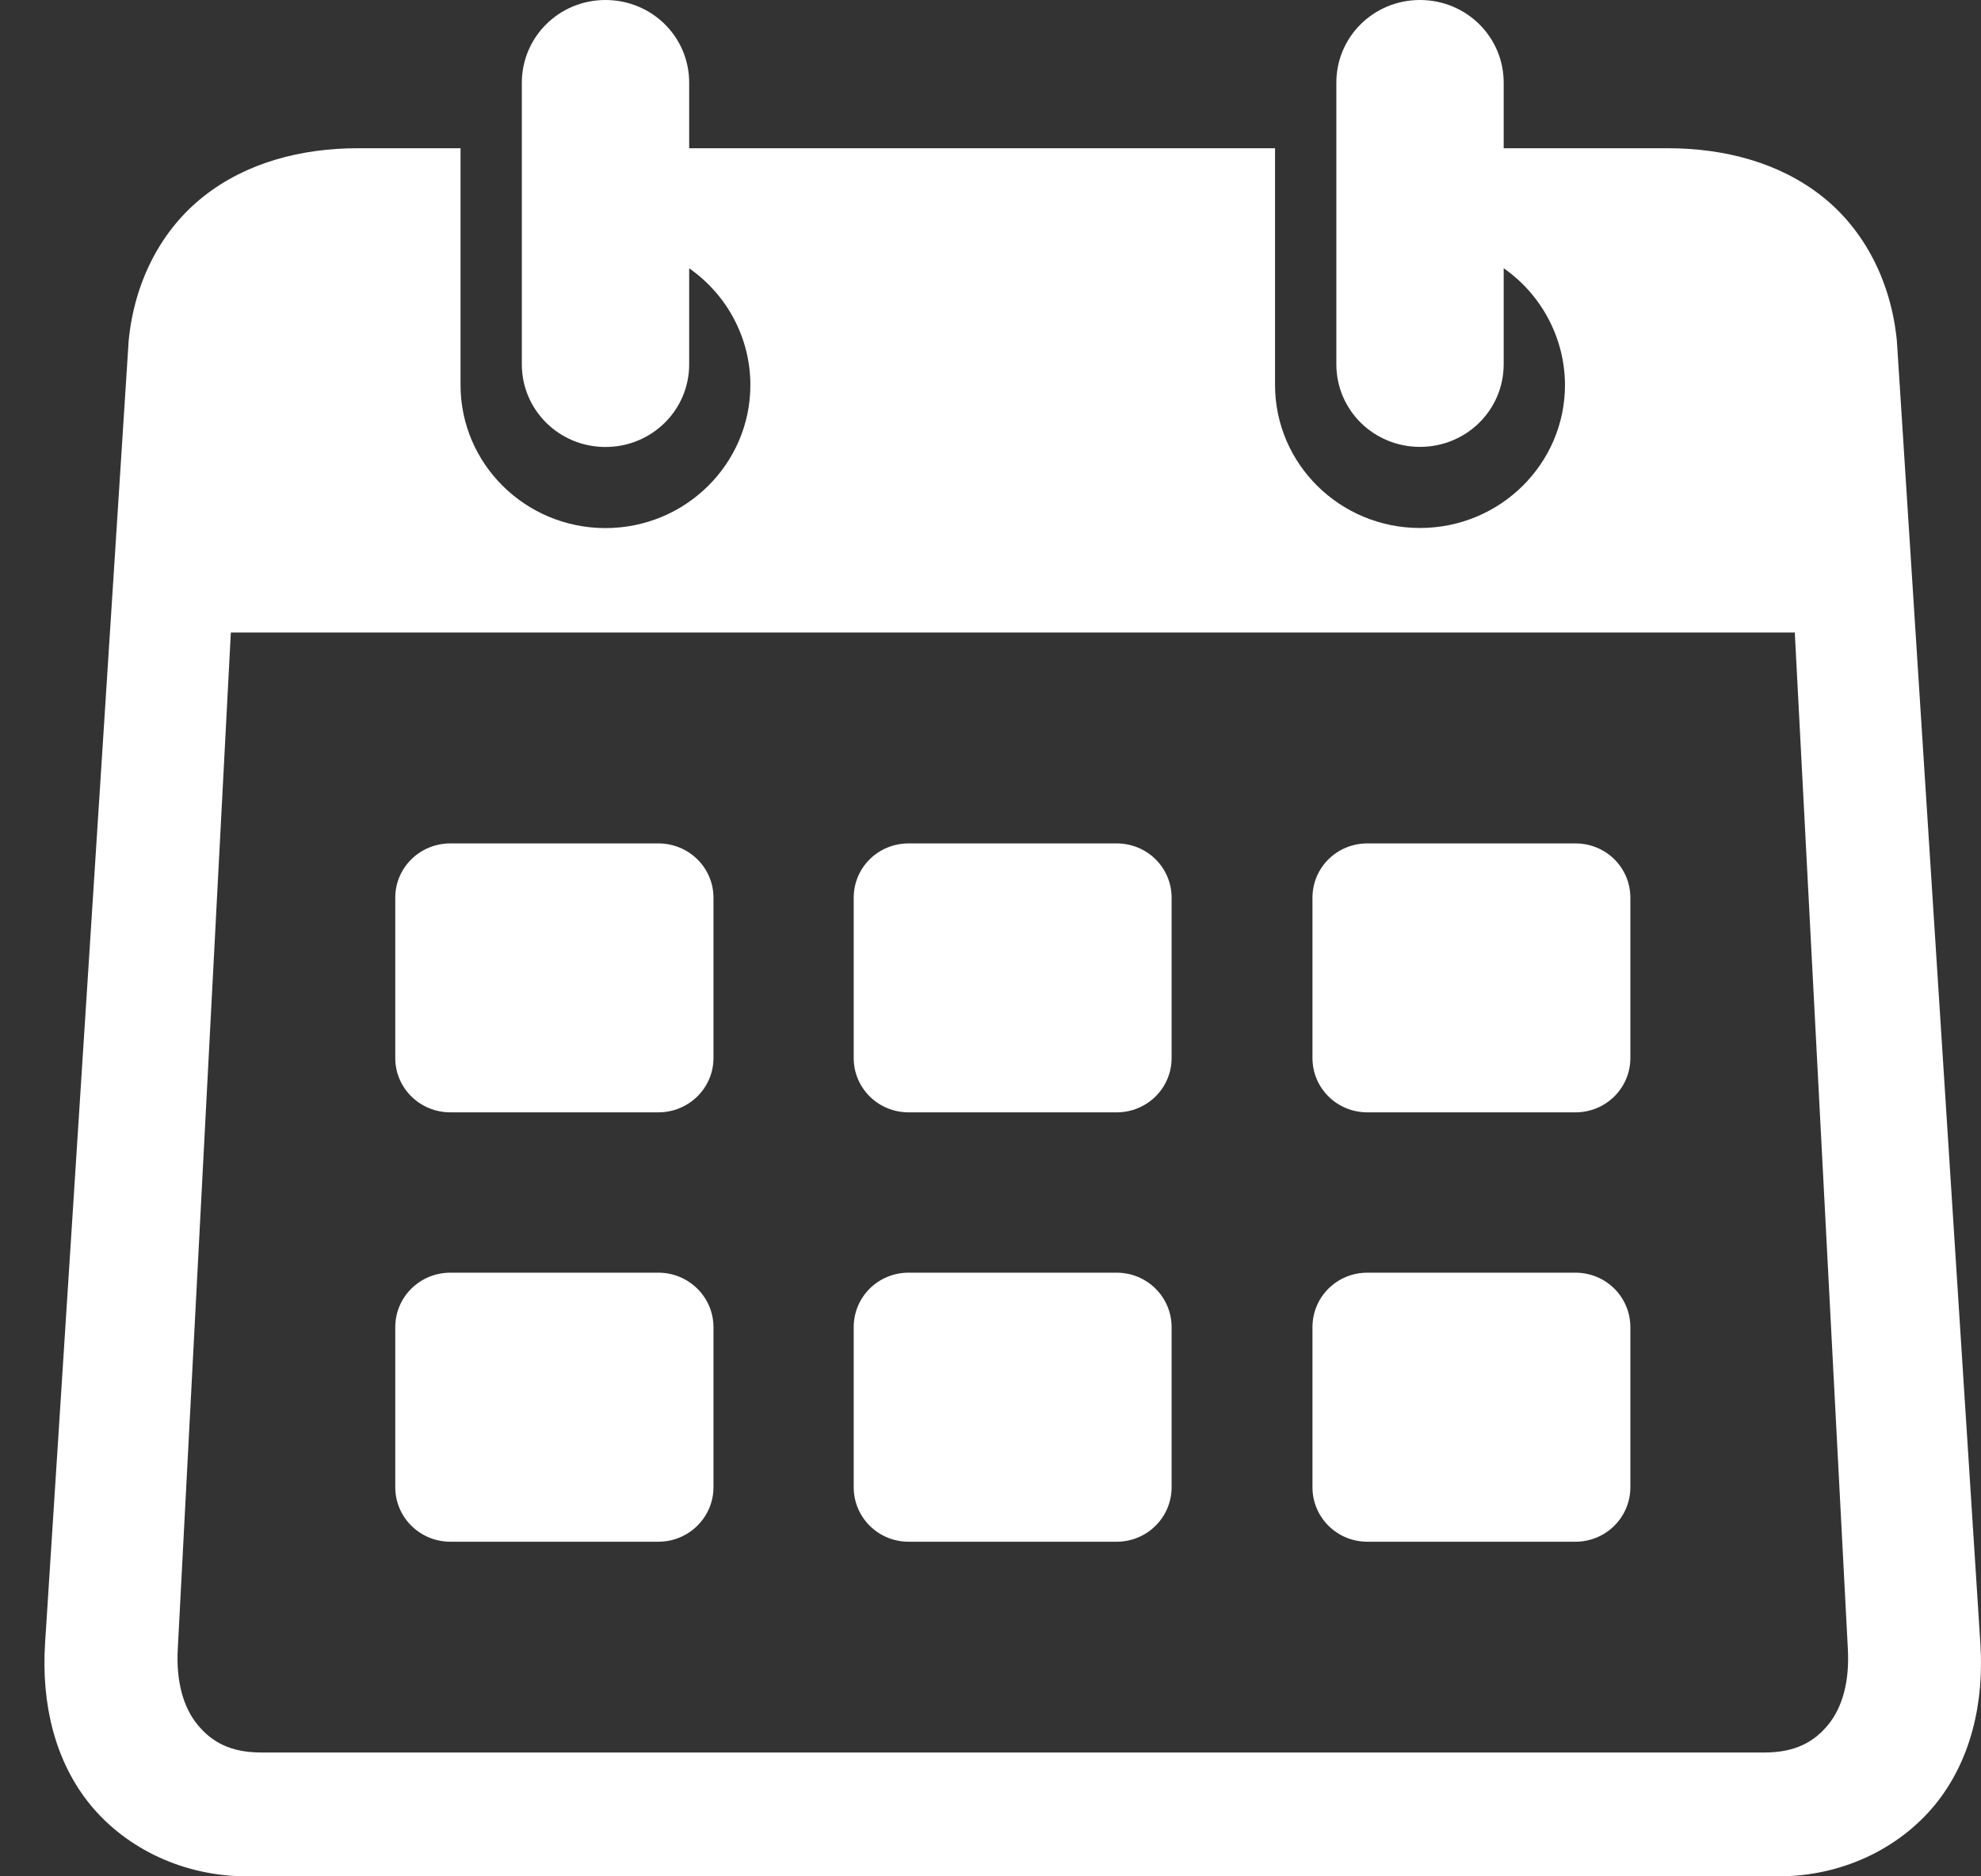
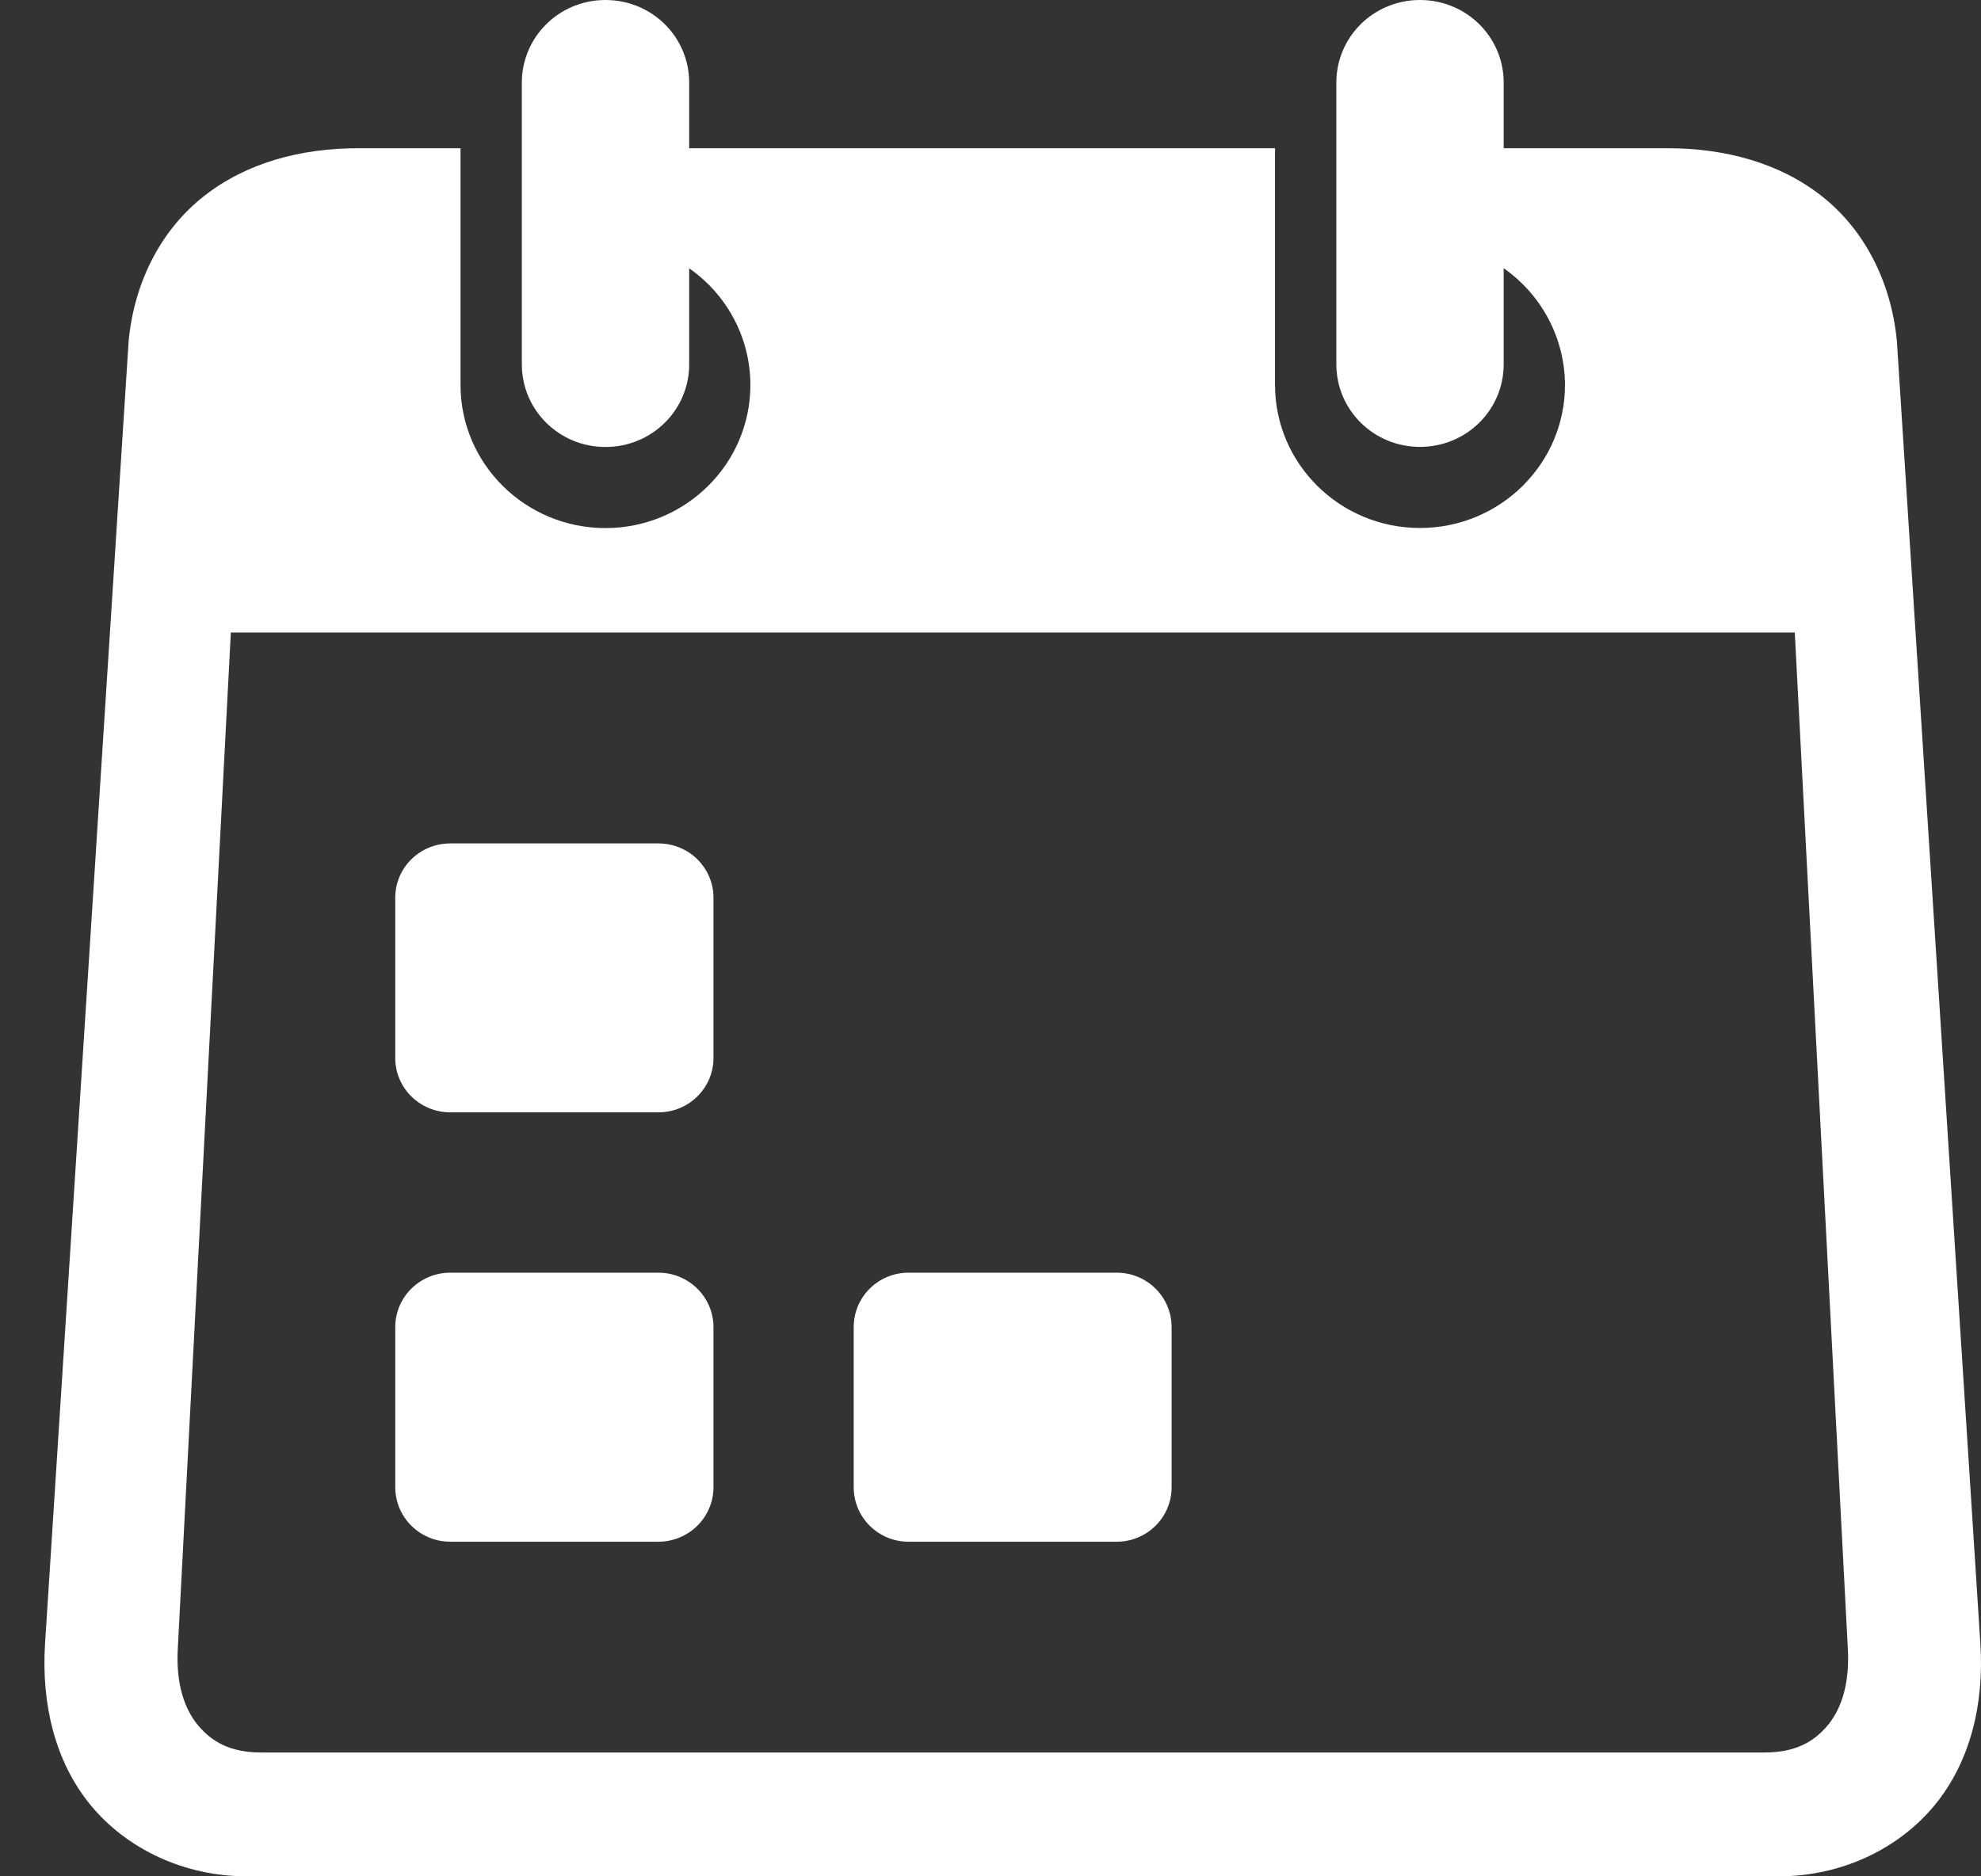
<svg xmlns="http://www.w3.org/2000/svg" width="19" height="18" viewBox="0 0 19 18" fill="none">
  <rect x="0" y="0" width="19" height="18" fill="#333333" stroke="none" />
  <path fill-rule="evenodd" clip-rule="evenodd" d="M2.214 6.068H17.214L17.723 15.82C17.74 16.136 17.669 16.381 17.534 16.546C17.4 16.71 17.219 16.812 16.923 16.812L2.505 16.812C2.209 16.812 2.03 16.71 1.895 16.546C1.76 16.381 1.688 16.135 1.705 15.82L2.214 6.068ZM5.807 0C5.363 0 5.005 0.354 5.005 0.794V3.495C5.005 3.934 5.363 4.288 5.807 4.288C6.252 4.288 6.61 3.934 6.61 3.495V2.574C6.977 2.83 7.197 3.247 7.197 3.693C7.197 4.451 6.574 5.066 5.807 5.066C5.04 5.066 4.417 4.451 4.417 3.693V1.422H3.434C2.886 1.422 2.364 1.561 1.957 1.881C1.547 2.202 1.289 2.7 1.234 3.269L0.432 15.768C0.396 16.343 0.525 16.898 0.87 17.318C1.216 17.737 1.764 18 2.369 18H17.058C17.663 18 18.209 17.737 18.555 17.318C18.9 16.898 19.031 16.343 18.994 15.768L18.193 3.268C18.137 2.699 17.88 2.201 17.471 1.88C17.063 1.56 16.542 1.422 15.993 1.422H14.422V0.793C14.422 0.354 14.064 0 13.619 0C13.175 0 12.817 0.353 12.817 0.793V3.494C12.817 3.934 13.175 4.287 13.619 4.287C14.064 4.287 14.422 3.934 14.422 3.494V2.573C14.789 2.83 15.008 3.247 15.01 3.692C15.01 4.45 14.387 5.065 13.619 5.065C12.851 5.065 12.229 4.45 12.229 3.692V1.422H6.61V0.793C6.61 0.353 6.252 0 5.807 0L5.807 0Z" fill="white" />
  <path fill-rule="evenodd" clip-rule="evenodd" d="M4.32 8.091H6.314C6.606 8.091 6.843 8.323 6.843 8.612V10.15C6.843 10.438 6.606 10.671 6.314 10.671H4.32C4.027 10.671 3.791 10.438 3.791 10.15V8.612C3.791 8.323 4.027 8.091 4.32 8.091Z" fill="white" />
-   <path fill-rule="evenodd" clip-rule="evenodd" d="M8.715 8.091H10.71C11.002 8.091 11.237 8.323 11.237 8.612V10.15C11.237 10.438 11.002 10.671 10.71 10.671H8.715C8.422 10.671 8.188 10.438 8.188 10.15V8.612C8.188 8.323 8.422 8.091 8.715 8.091Z" fill="white" />
-   <path fill-rule="evenodd" clip-rule="evenodd" d="M13.115 8.091H15.11C15.403 8.091 15.637 8.323 15.637 8.612V10.15C15.637 10.438 15.402 10.671 15.11 10.671H13.115C12.822 10.671 12.588 10.438 12.588 10.15V8.612C12.588 8.323 12.822 8.091 13.115 8.091Z" fill="white" />
  <path fill-rule="evenodd" clip-rule="evenodd" d="M4.32 12.209H6.314C6.606 12.209 6.843 12.443 6.843 12.732V14.267C6.843 14.556 6.606 14.79 6.314 14.79H4.32C4.027 14.79 3.791 14.556 3.791 14.267V12.732C3.791 12.442 4.027 12.209 4.32 12.209Z" fill="white" />
  <path fill-rule="evenodd" clip-rule="evenodd" d="M8.715 12.209H10.71C11.002 12.209 11.237 12.443 11.237 12.732V14.267C11.237 14.556 11.002 14.79 10.71 14.79H8.715C8.422 14.79 8.188 14.556 8.188 14.267V12.732C8.188 12.442 8.422 12.209 8.715 12.209Z" fill="white" />
-   <path fill-rule="evenodd" clip-rule="evenodd" d="M13.115 12.209H15.11C15.403 12.209 15.637 12.443 15.637 12.732V14.267C15.637 14.556 15.402 14.79 15.11 14.79H13.115C12.822 14.79 12.588 14.556 12.588 14.267V12.732C12.588 12.442 12.822 12.209 13.115 12.209Z" fill="white" />
</svg>